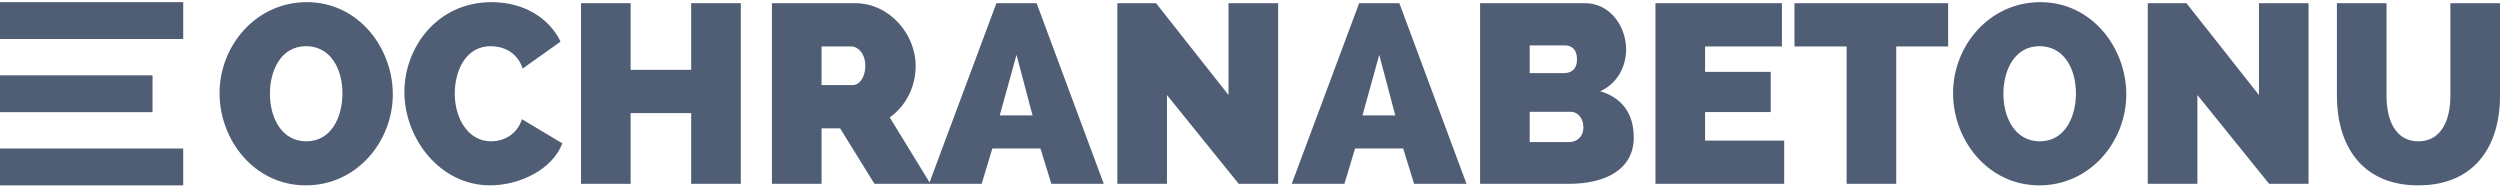
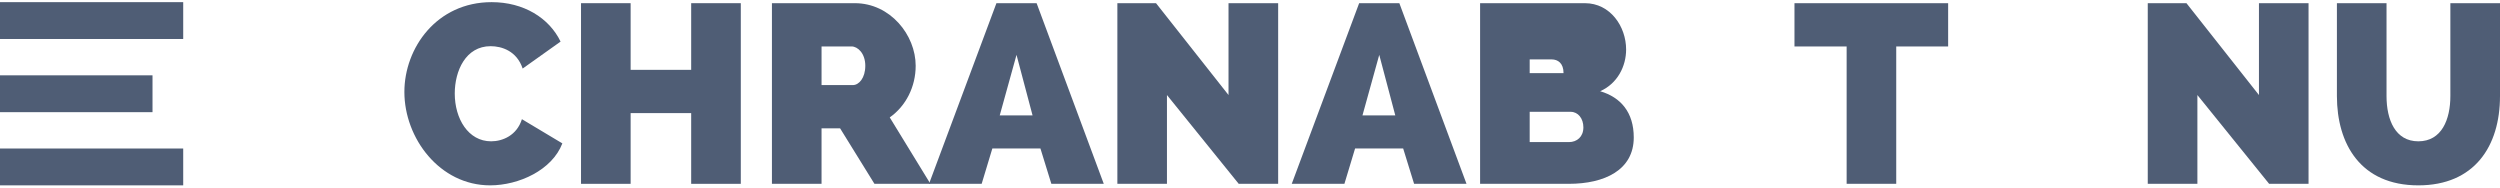
<svg xmlns="http://www.w3.org/2000/svg" version="1.1" id="Layer_1" x="0px" y="0px" width="566.929px" height="42.52px" viewBox="0 0 566.929 42.52" enable-background="new 0 0 566.929 42.52" xml:space="preserve">
  <g>
    <g>
-       <path fill="#4F5D75" d="M49.788,21.147c0-10.852,8.31-20.66,19.792-20.66c11.768,0,19.5,10.447,19.5,20.886    c0,10.738-8.193,20.66-19.73,20.66C57.633,42.033,49.788,31.707,49.788,21.147z M69.463,32.045c5.712,0,8.191-5.533,8.191-10.898    c0-5.543-2.709-10.673-8.249-10.673c-5.655,0-8.193,5.422-8.193,10.786C61.212,26.738,63.868,32.045,69.463,32.045z" />
      <path fill="#4F5D75" d="M111.488,0.487c7.272,0,13.04,3.579,15.634,8.944l-8.598,6.116c-1.324-3.983-4.726-5.073-7.267-5.073    c-5.65,0-8.131,5.59-8.131,10.73c0,5.712,3.053,10.842,8.249,10.842c2.594,0,5.826-1.324,6.98-5.018l9.17,5.488    c-2.306,6.05-9.864,9.517-16.384,9.517c-11.421,0-19.439-10.673-19.439-21.177C91.701,10.878,99.029,0.487,111.488,0.487z" />
      <path fill="#4F5D75" d="M167.992,0.722v40.964H156.74V25.648h-13.731v16.038h-11.251V0.722h11.251v15.117h13.731V0.722H167.992z" />
      <path fill="#4F5D75" d="M175.053,41.686V0.722h18.808c8.021,0,13.789,7.215,13.789,14.196c0,4.726-2.189,9.113-5.881,11.707    l9.226,15.062h-12.693l-7.788-12.581h-4.21v12.581H175.053z M186.303,19.296h7.094c1.391,0,2.829-1.617,2.829-4.379    c0-2.828-1.729-4.387-3.114-4.387h-6.808V19.296z" />
      <path fill="#4F5D75" d="M210.675,41.686l15.287-40.964h9.112l15.231,40.964h-11.887l-2.479-8.024h-10.899l-2.425,8.024H210.675z     M230.517,12.438l-3.805,13.726h7.441L230.517,12.438z" />
      <path fill="#4F5D75" d="M264.633,21.551v20.135h-11.246V0.722h8.765l16.441,20.829V0.722h11.256v40.964h-8.943L264.633,21.551z" />
      <path fill="#4F5D75" d="M292.932,41.686l15.286-40.964h9.114l15.229,40.964h-11.885l-2.48-8.024h-10.899l-2.423,8.024H292.932z     M312.775,12.438l-3.805,13.726h7.44L312.775,12.438z" />
-       <path fill="#4F5D75" d="M355.777,41.686h-20.134V0.722h23.77c5.77,0,9.345,5.308,9.345,10.503c0,3.806-1.959,7.723-5.887,9.461    c4.674,1.381,7.619,4.783,7.619,10.495C370.49,38.566,363.854,41.686,355.777,41.686z M346.89,10.295v6.294h7.677    c1.498,0,3.057-0.639,3.057-3.175c0-2.255-1.272-3.119-2.709-3.119H346.89z M356.182,25.356h-9.292v6.868h8.888    c1.846,0,3.288-1.212,3.288-3.345C359.065,26.859,357.854,25.356,356.182,25.356z" />
-       <path fill="#4F5D75" d="M404.606,31.876v9.81h-29.192V0.722h28.674v9.809h-17.422v5.769h14.886v9.113h-14.886v6.464H404.606z" />
+       <path fill="#4F5D75" d="M355.777,41.686h-20.134V0.722h23.77c5.77,0,9.345,5.308,9.345,10.503c0,3.806-1.959,7.723-5.887,9.461    c4.674,1.381,7.619,4.783,7.619,10.495C370.49,38.566,363.854,41.686,355.777,41.686z M346.89,10.295v6.294h7.677    c0-2.255-1.272-3.119-2.709-3.119H346.89z M356.182,25.356h-9.292v6.868h8.888    c1.846,0,3.288-1.212,3.288-3.345C359.065,26.859,357.854,25.356,356.182,25.356z" />
      <path fill="#4F5D75" d="M441.782,10.53h-11.771v31.156h-11.246V10.53h-11.829V0.722h34.847V10.53z" />
-       <path fill="#4F5D75" d="M442.897,21.147c0-10.852,8.311-20.66,19.79-20.66c11.768,0,19.495,10.447,19.495,20.886    c0,10.738-8.191,20.66-19.729,20.66C450.741,42.033,442.897,31.707,442.897,21.147z M462.57,32.045    c5.709,0,8.193-5.533,8.193-10.898c0-5.543-2.711-10.673-8.255-10.673c-5.65,0-8.192,5.422-8.192,10.786    C454.316,26.738,456.976,32.045,462.57,32.045z" />
      <path fill="#4F5D75" d="M498.306,21.551v20.135h-11.255V0.722h8.774l16.441,20.829V0.722h11.246v40.964h-8.939L498.306,21.551z" />
      <path fill="#4F5D75" d="M555.674,21.776V0.722h11.255v21.055c0,11.424-5.829,20.256-18.521,20.256    c-13.098,0-18.463-9.404-18.463-20.256V0.722h11.252v21.055c0,5.43,2.019,10.269,7.211,10.269    C553.715,32.045,555.674,27.084,555.674,21.776z" />
    </g>
    <g>
      <g>
        <rect y="33.678" fill="#4F5D75" width="41.546" height="8.354" />
      </g>
      <g>
        <rect y="0.487" fill="#4F5D75" width="41.546" height="8.354" />
      </g>
      <g>
        <rect y="17.082" fill="#4F5D75" width="34.584" height="8.354" />
      </g>
    </g>
  </g>
</svg>